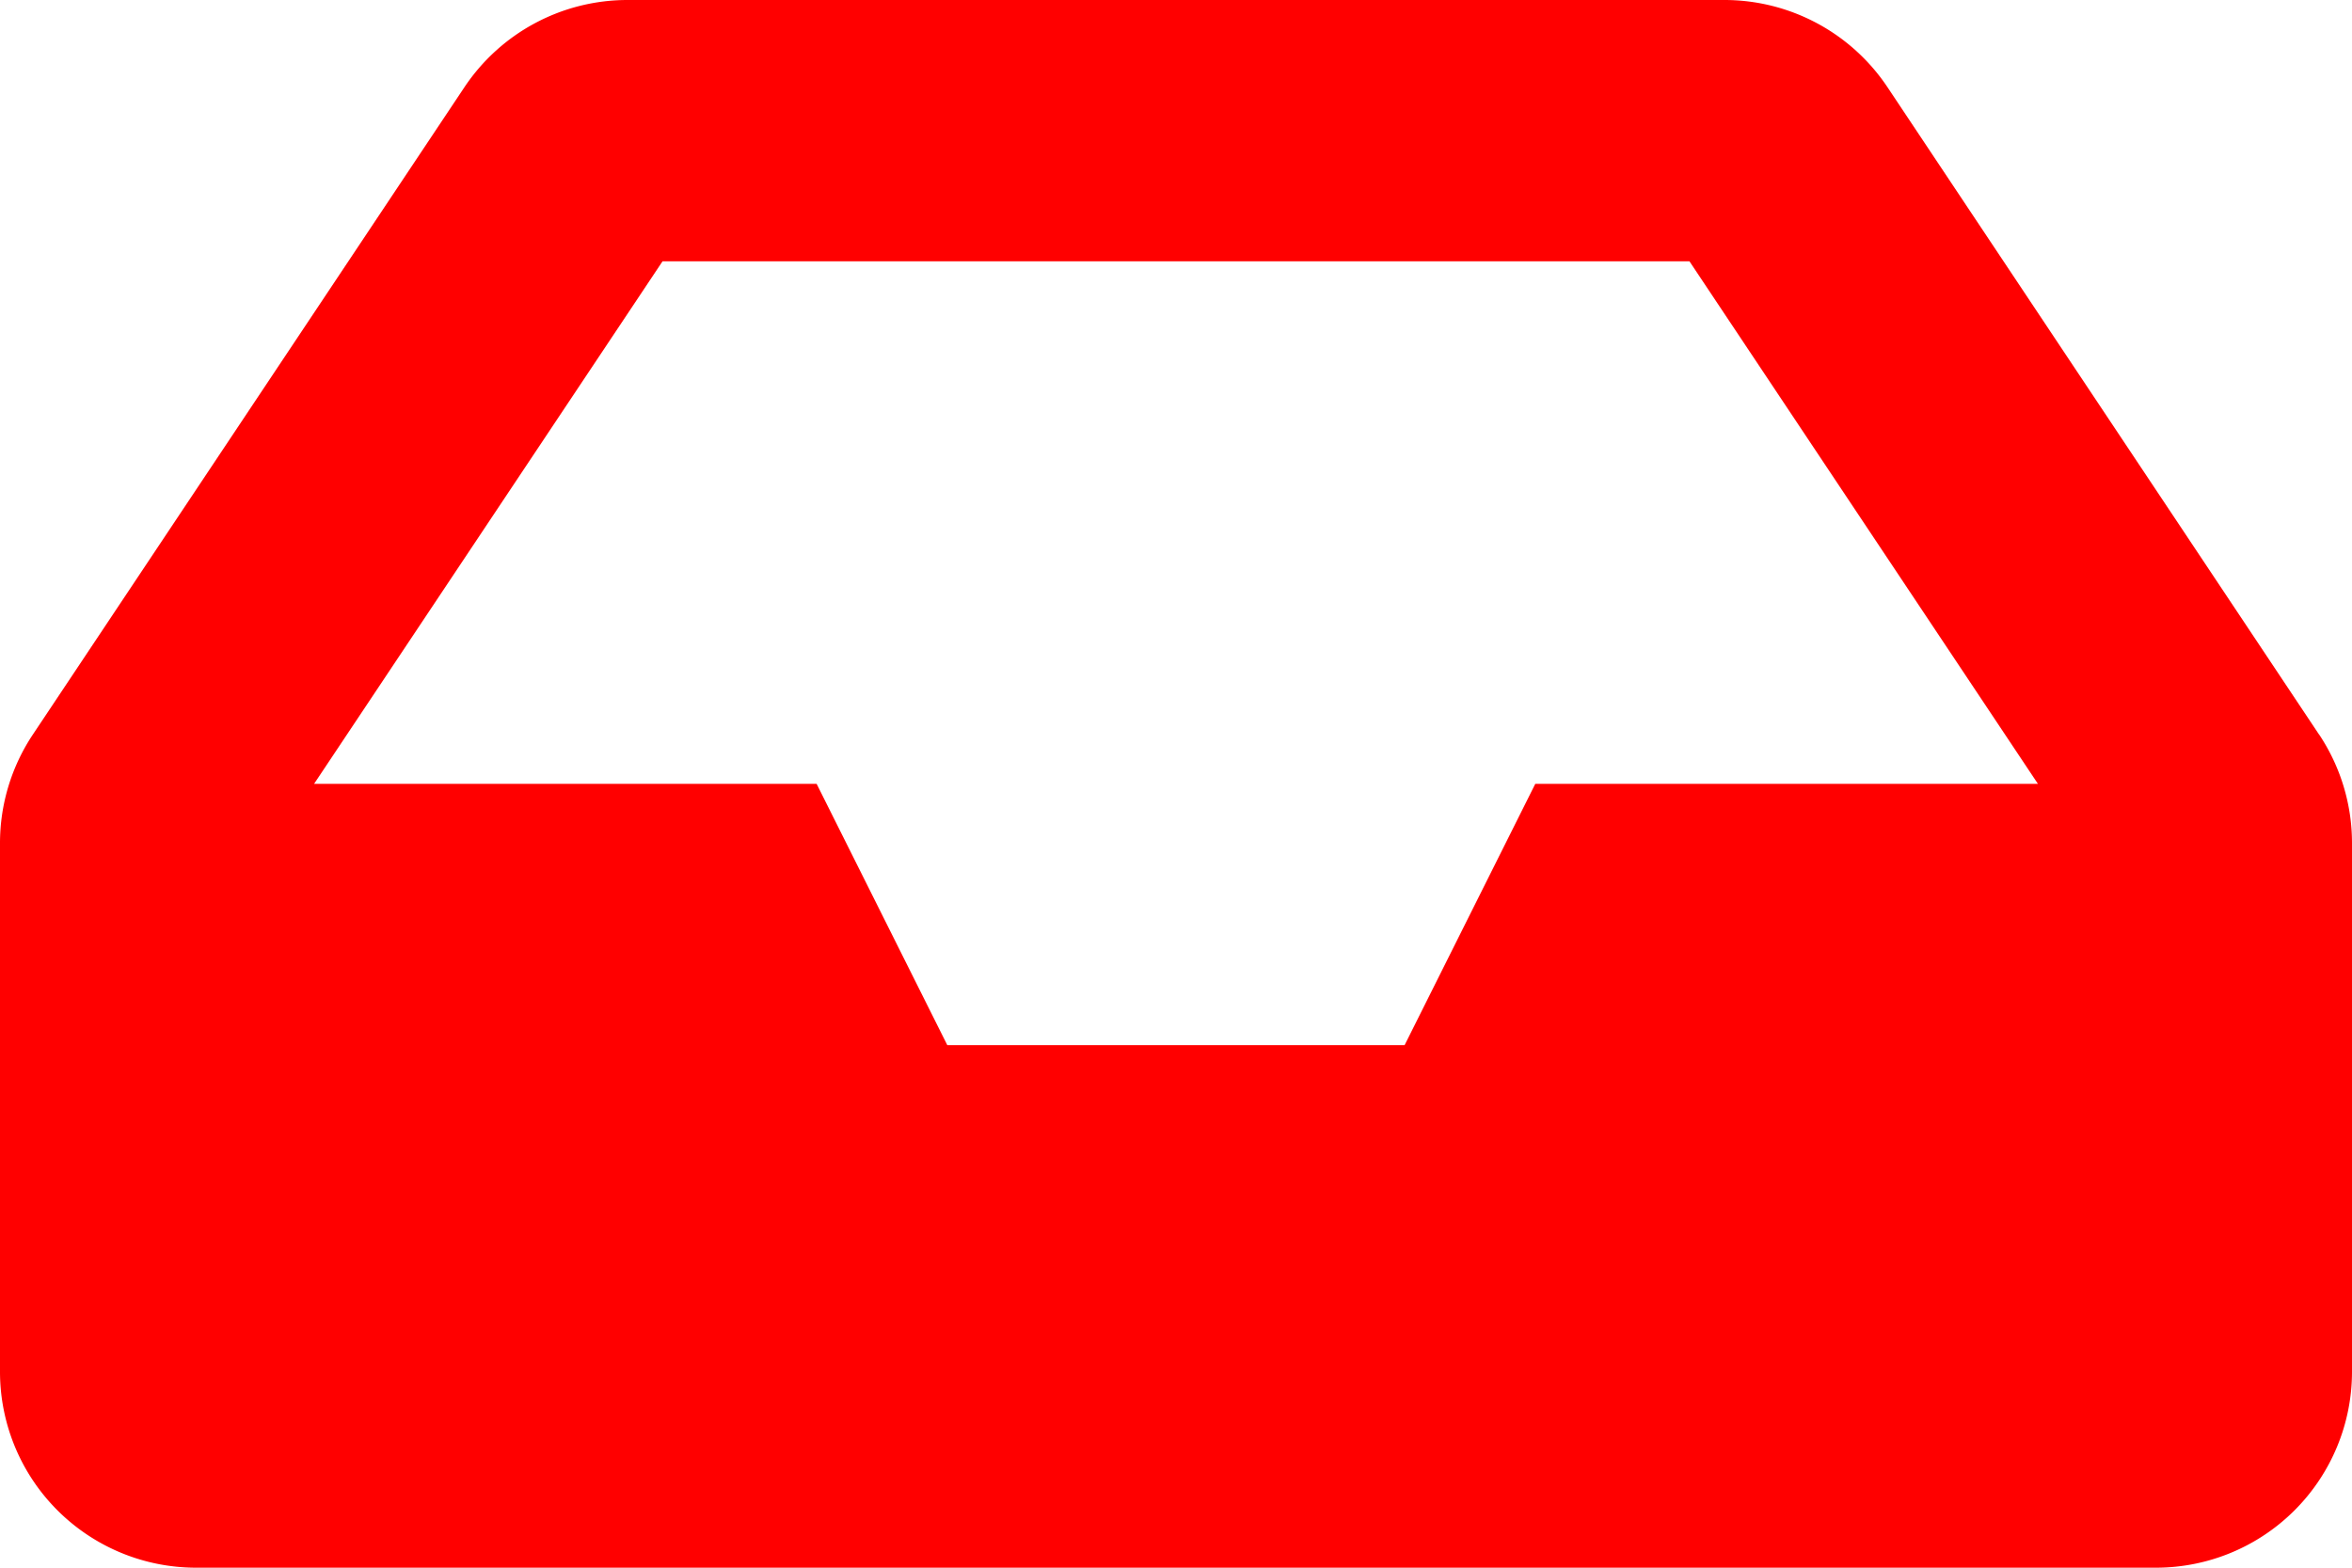
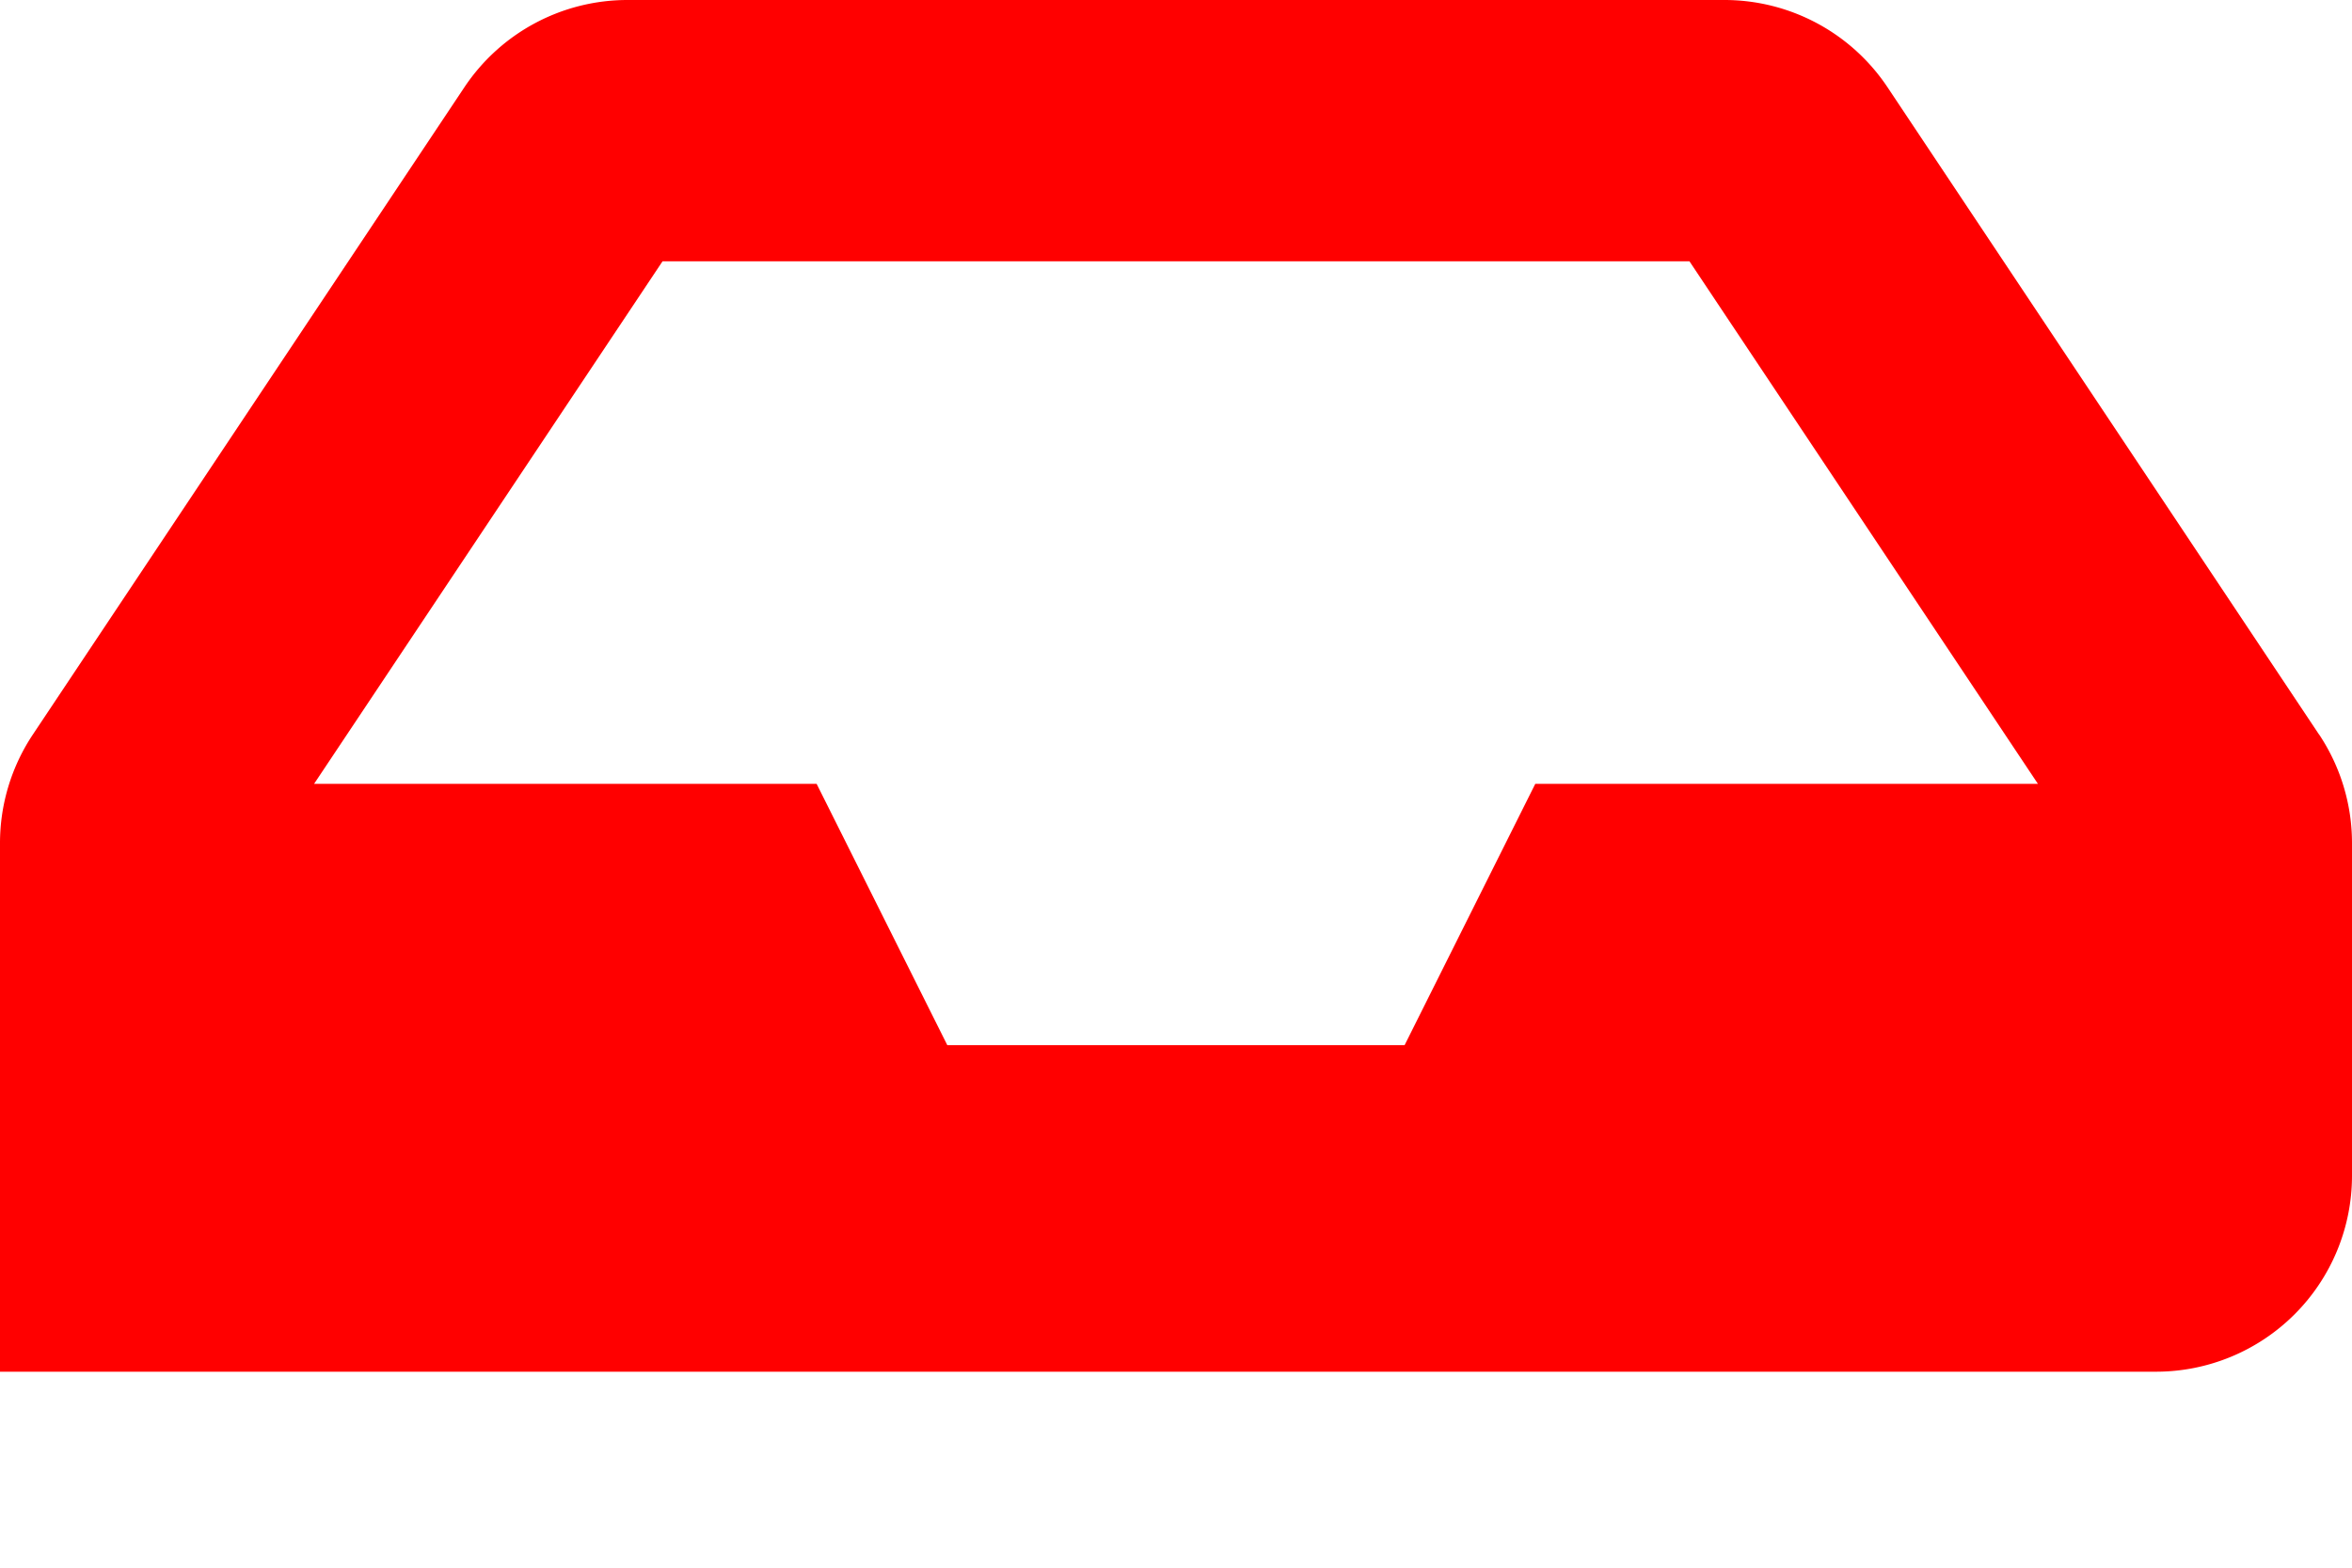
<svg xmlns="http://www.w3.org/2000/svg" width="25.521" height="17.014" viewBox="0 0 25.521 17.014">
-   <path id="Icon_awesome-inbox" data-name="Icon awesome-inbox" d="M25.163,12.471,20.481,5.447a2.127,2.127,0,0,0-1.77-.947H6.809a2.127,2.127,0,0,0-1.77.947L.357,12.471A2.126,2.126,0,0,0,0,13.651v5.736a2.127,2.127,0,0,0,2.127,2.127H23.394a2.127,2.127,0,0,0,2.127-2.127V13.651a2.126,2.126,0,0,0-.357-1.18ZM7.189,7.336H18.332l3.781,5.671H16.659l-1.418,2.836H10.279L8.861,13.007H3.408L7.189,7.336Z" transform="translate(0 -4.5)" fill="red" />
+   <path id="Icon_awesome-inbox" data-name="Icon awesome-inbox" d="M25.163,12.471,20.481,5.447a2.127,2.127,0,0,0-1.77-.947H6.809a2.127,2.127,0,0,0-1.77.947L.357,12.471A2.126,2.126,0,0,0,0,13.651v5.736H23.394a2.127,2.127,0,0,0,2.127-2.127V13.651a2.126,2.126,0,0,0-.357-1.18ZM7.189,7.336H18.332l3.781,5.671H16.659l-1.418,2.836H10.279L8.861,13.007H3.408L7.189,7.336Z" transform="translate(0 -4.5)" fill="red" />
</svg>